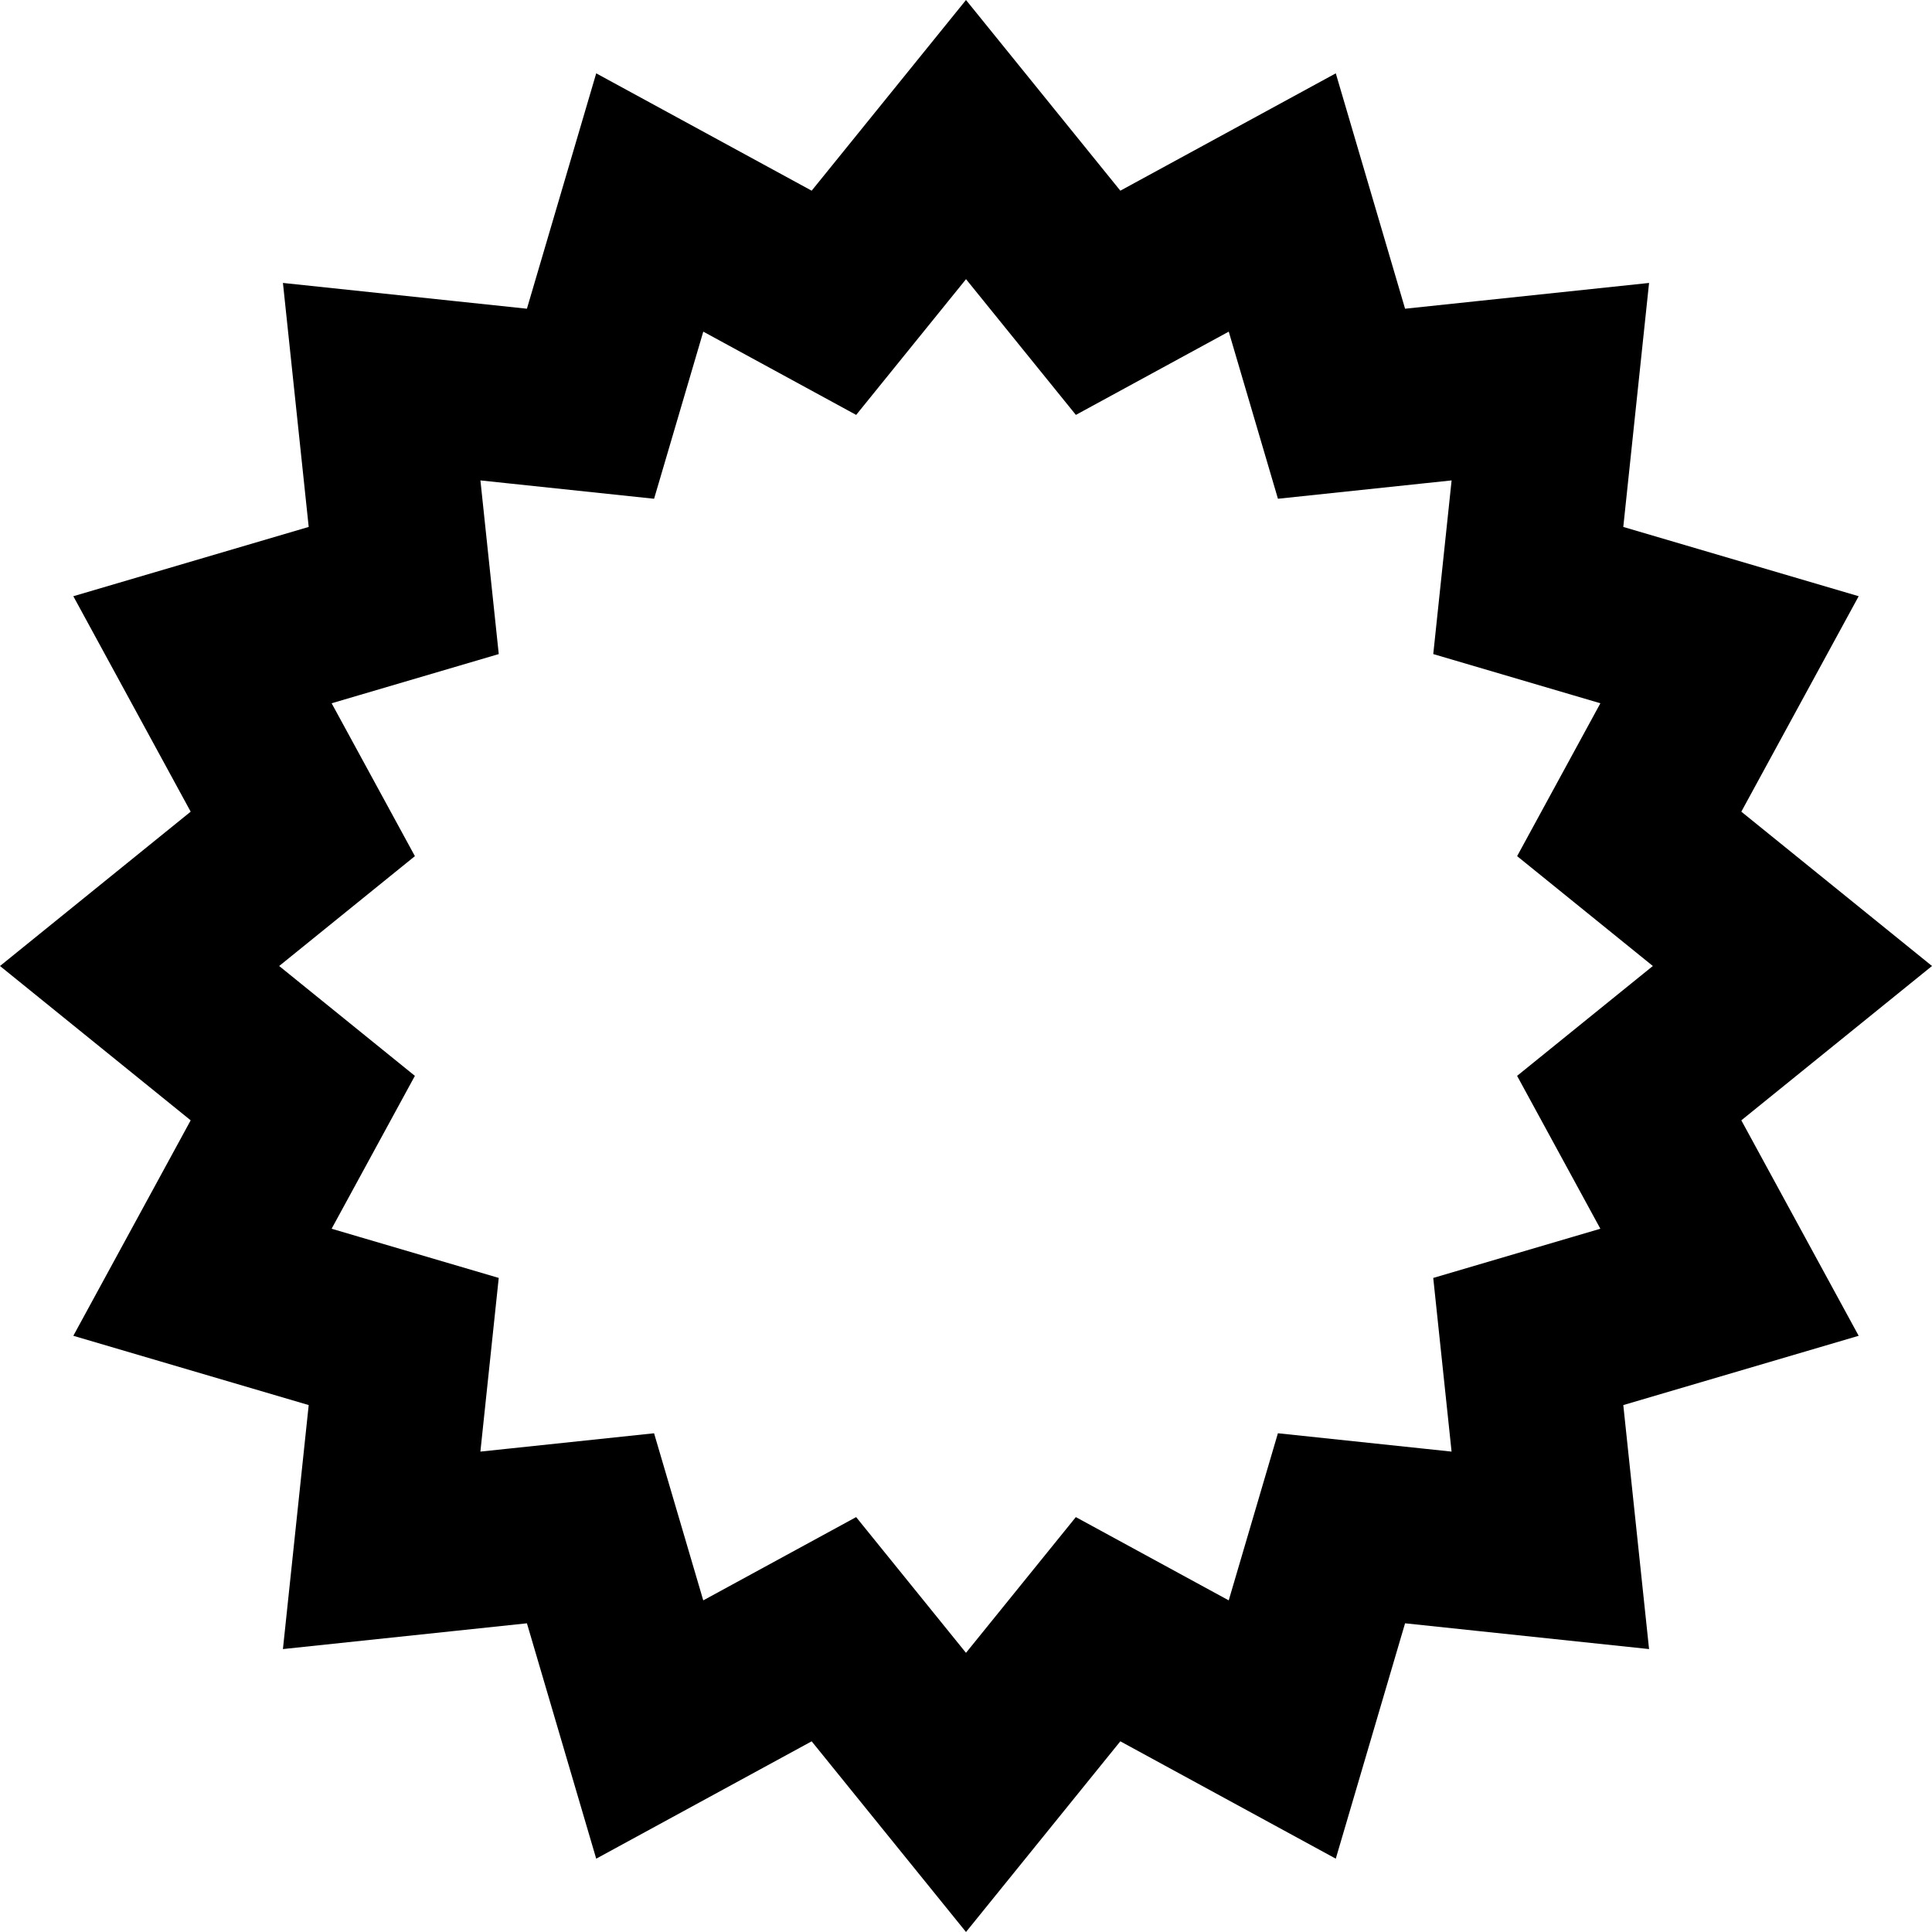
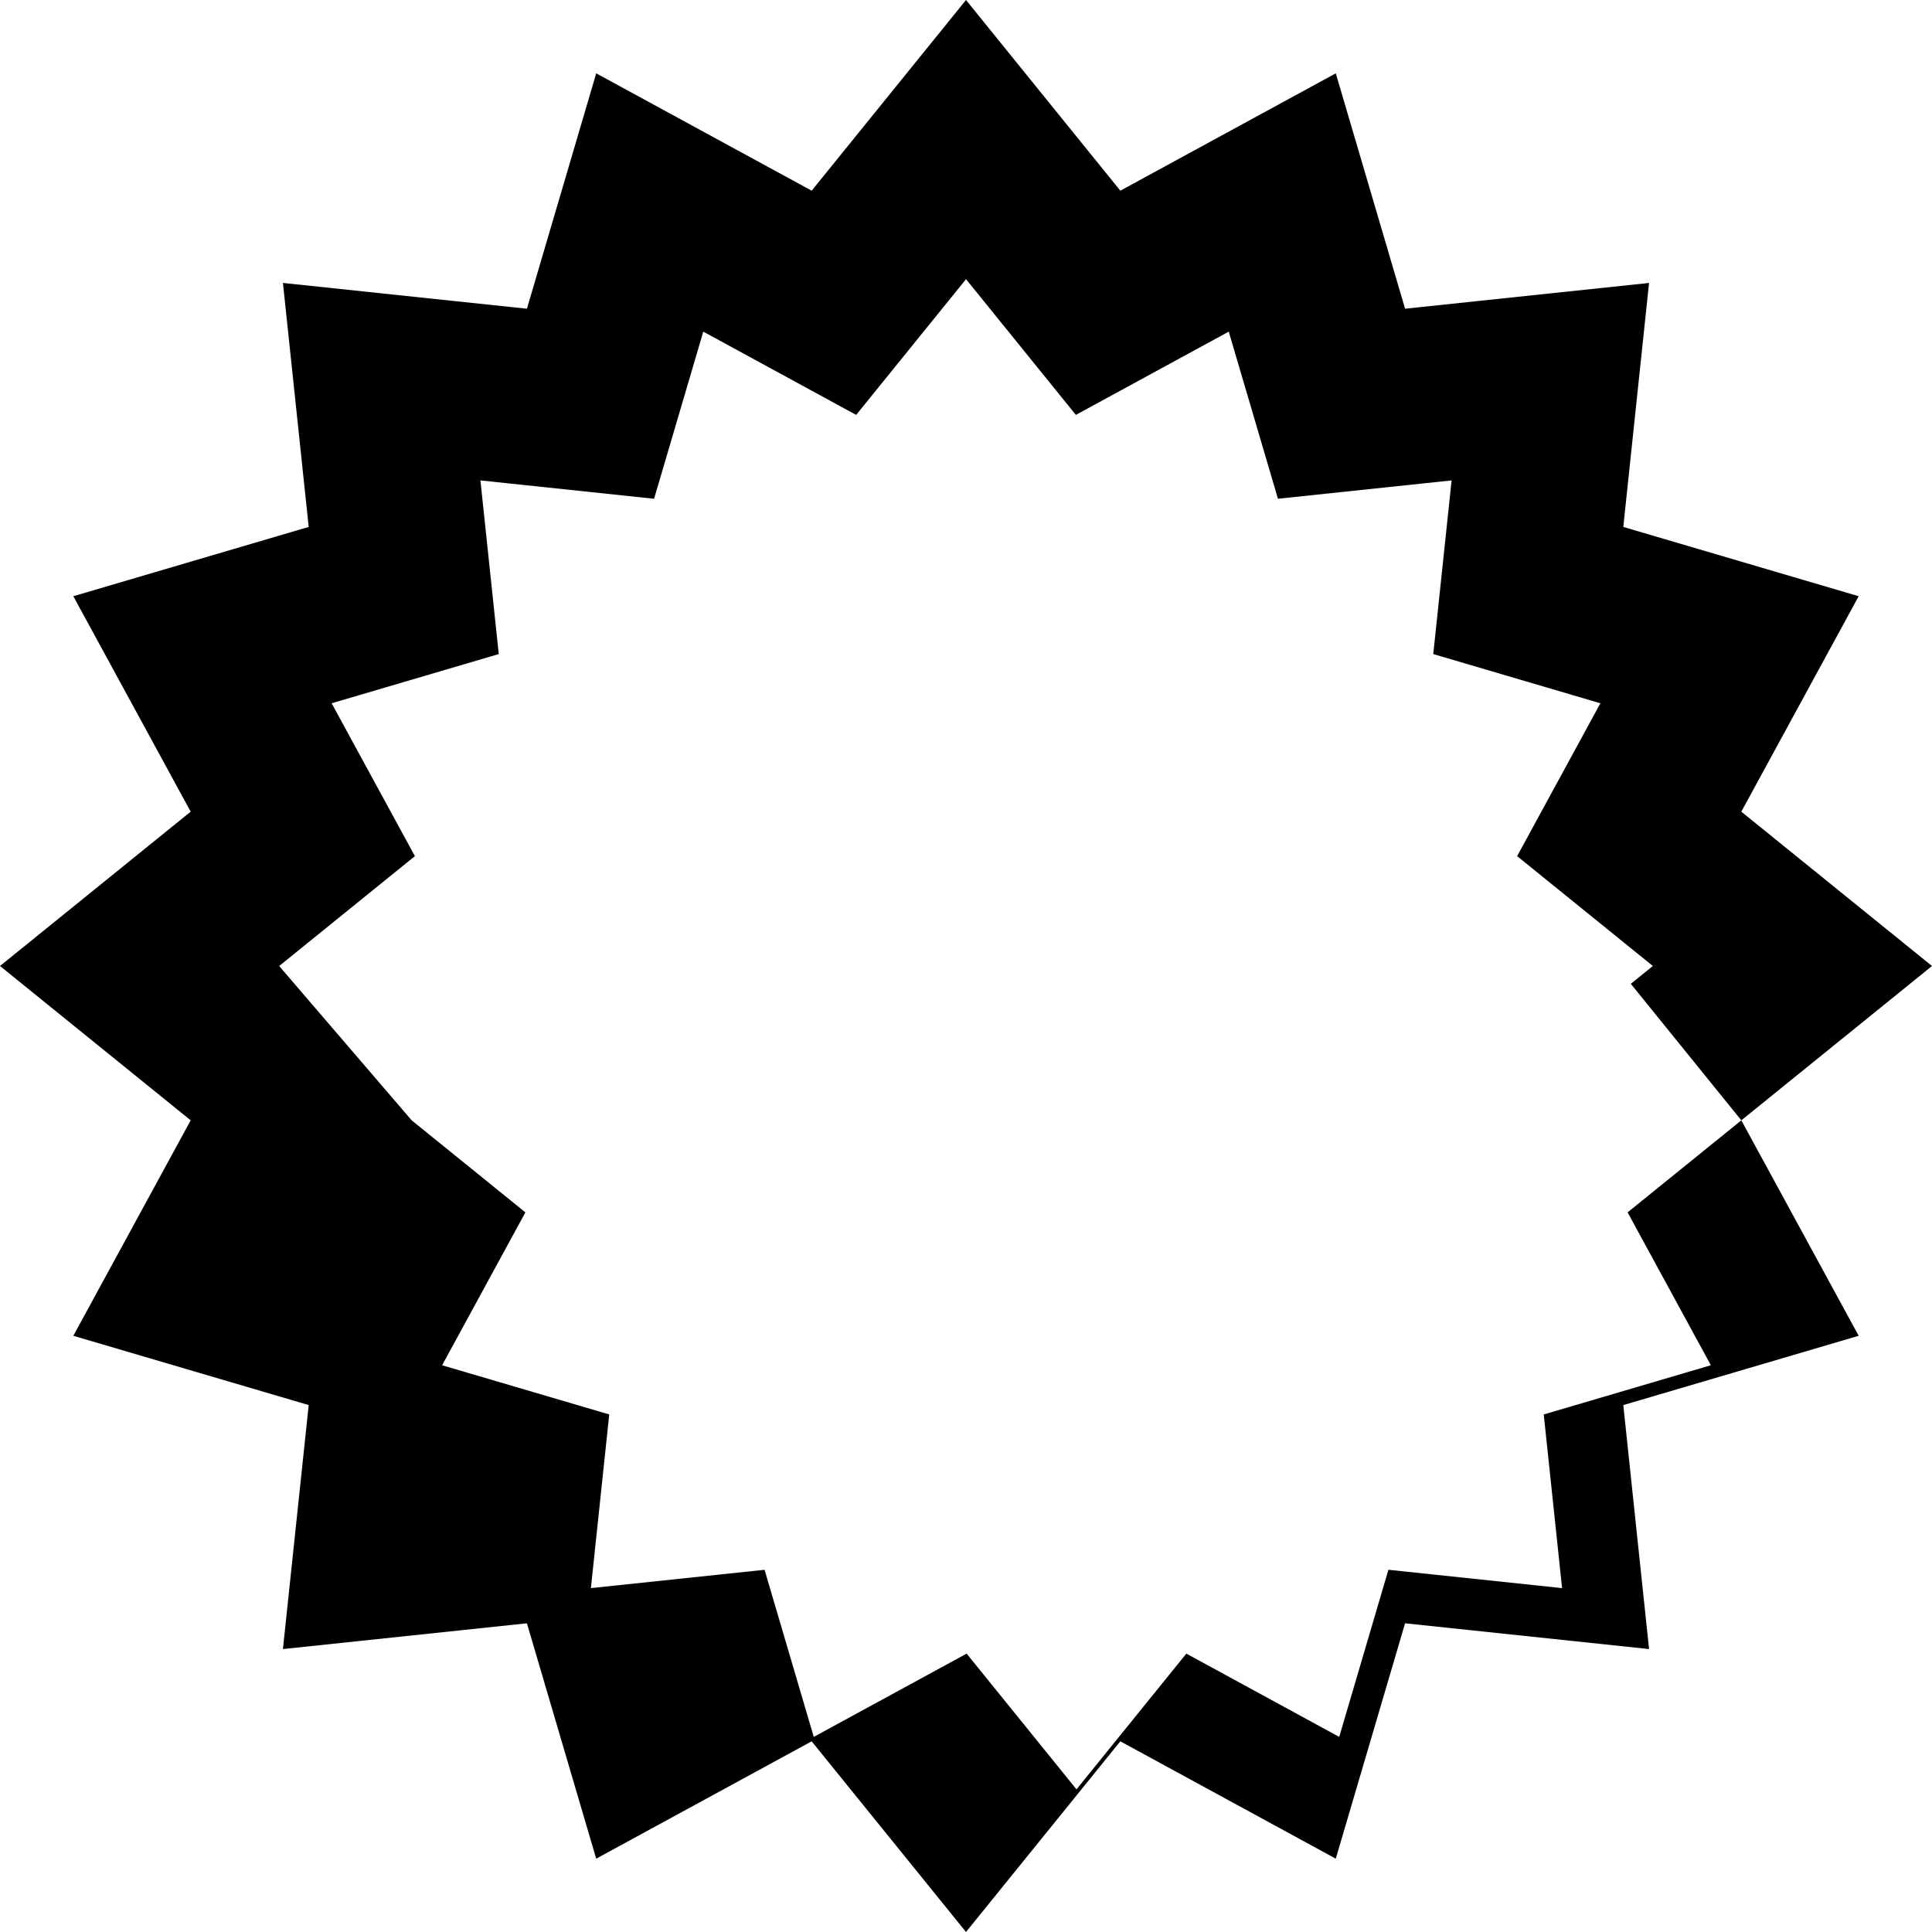
<svg xmlns="http://www.w3.org/2000/svg" version="1.1" id="Layer_1" x="0px" y="0px" viewBox="0 0 512 512" style="enable-background:new 0 0 512 512;" xml:space="preserve">
  <g>
    <g>
-       <path d="M461.469,296.899L512,256l-50.531-40.899l31.099-57.097l-62.379-18.362l6.83-64.659l-64.659,6.83l-18.362-62.379    l-57.096,31.099L256,0l-40.898,50.533l-57.099-31.097l-18.364,62.376l-64.658-6.83l6.828,64.659l-62.377,18.364l31.099,57.096    L0,256l50.531,40.899l-31.099,57.099l62.377,18.361l-6.83,64.661l64.661-6.828l18.362,62.377l57.097-31.1L256,512l40.898-50.533    l57.097,31.1l18.364-62.377l64.659,6.83l-6.828-64.659l62.377-18.364L461.469,296.899z M432.185,260.721l-30.138,24.393    l18.545,34.05l3.52,6.465l-7.07,2.081l-37.218,10.958l4.074,38.582l0.785,7.44l-7.438-0.787l-38.583-4.076l-10.955,37.218    l-2.081,7.069l-6.465-3.52l-34.051-18.547l-24.393,30.141l-4.72,5.831l-4.717-5.831l-24.394-30.14l-34.05,18.547l-6.465,3.522    l-2.081-7.067l-10.957-37.218l-38.583,4.074l-7.44,0.785l0.785-7.44l4.076-38.585l-37.221-10.955l-7.067-2.081l3.522-6.464    l18.545-34.05l-30.137-24.393L73.984,256l5.832-4.721l30.138-24.393l-18.545-34.049l-3.522-6.464l7.07-2.082l37.218-10.957    l-4.074-38.583l-0.785-7.436l7.438,0.785l38.583,4.076l10.957-37.218l2.081-7.07l6.467,3.522l34.05,18.545l24.393-30.14    l4.72-5.831l4.718,5.831l24.393,30.138l34.05-18.545l6.464-3.52l2.081,7.069l10.957,37.219l38.583-4.076l7.438-0.785l-0.785,7.436    l-4.076,38.585l37.219,10.957l7.069,2.081l-3.52,6.464l-18.545,34.049l30.138,24.393l5.832,4.721L432.185,260.721z" />
+       <path d="M461.469,296.899L512,256l-50.531-40.899l31.099-57.097l-62.379-18.362l6.83-64.659l-64.659,6.83l-18.362-62.379    l-57.096,31.099L256,0l-40.898,50.533l-57.099-31.097l-18.364,62.376l-64.658-6.83l6.828,64.659l-62.377,18.364l31.099,57.096    L0,256l50.531,40.899l-31.099,57.099l62.377,18.361l-6.83,64.661l64.661-6.828l18.362,62.377l57.097-31.1L256,512l40.898-50.533    l57.097,31.1l18.364-62.377l64.659,6.83l-6.828-64.659l62.377-18.364L461.469,296.899z l-30.138,24.393    l18.545,34.05l3.52,6.465l-7.07,2.081l-37.218,10.958l4.074,38.582l0.785,7.44l-7.438-0.787l-38.583-4.076l-10.955,37.218    l-2.081,7.069l-6.465-3.52l-34.051-18.547l-24.393,30.141l-4.72,5.831l-4.717-5.831l-24.394-30.14l-34.05,18.547l-6.465,3.522    l-2.081-7.067l-10.957-37.218l-38.583,4.074l-7.44,0.785l0.785-7.44l4.076-38.585l-37.221-10.955l-7.067-2.081l3.522-6.464    l18.545-34.05l-30.137-24.393L73.984,256l5.832-4.721l30.138-24.393l-18.545-34.049l-3.522-6.464l7.07-2.082l37.218-10.957    l-4.074-38.583l-0.785-7.436l7.438,0.785l38.583,4.076l10.957-37.218l2.081-7.07l6.467,3.522l34.05,18.545l24.393-30.14    l4.72-5.831l4.718,5.831l24.393,30.138l34.05-18.545l6.464-3.52l2.081,7.069l10.957,37.219l38.583-4.076l7.438-0.785l-0.785,7.436    l-4.076,38.585l37.219,10.957l7.069,2.081l-3.52,6.464l-18.545,34.049l30.138,24.393l5.832,4.721L432.185,260.721z" />
    </g>
  </g>
  <g>
</g>
  <g>
</g>
  <g>
</g>
  <g>
</g>
  <g>
</g>
  <g>
</g>
  <g>
</g>
  <g>
</g>
  <g>
</g>
  <g>
</g>
  <g>
</g>
  <g>
</g>
  <g>
</g>
  <g>
</g>
  <g>
</g>
</svg>